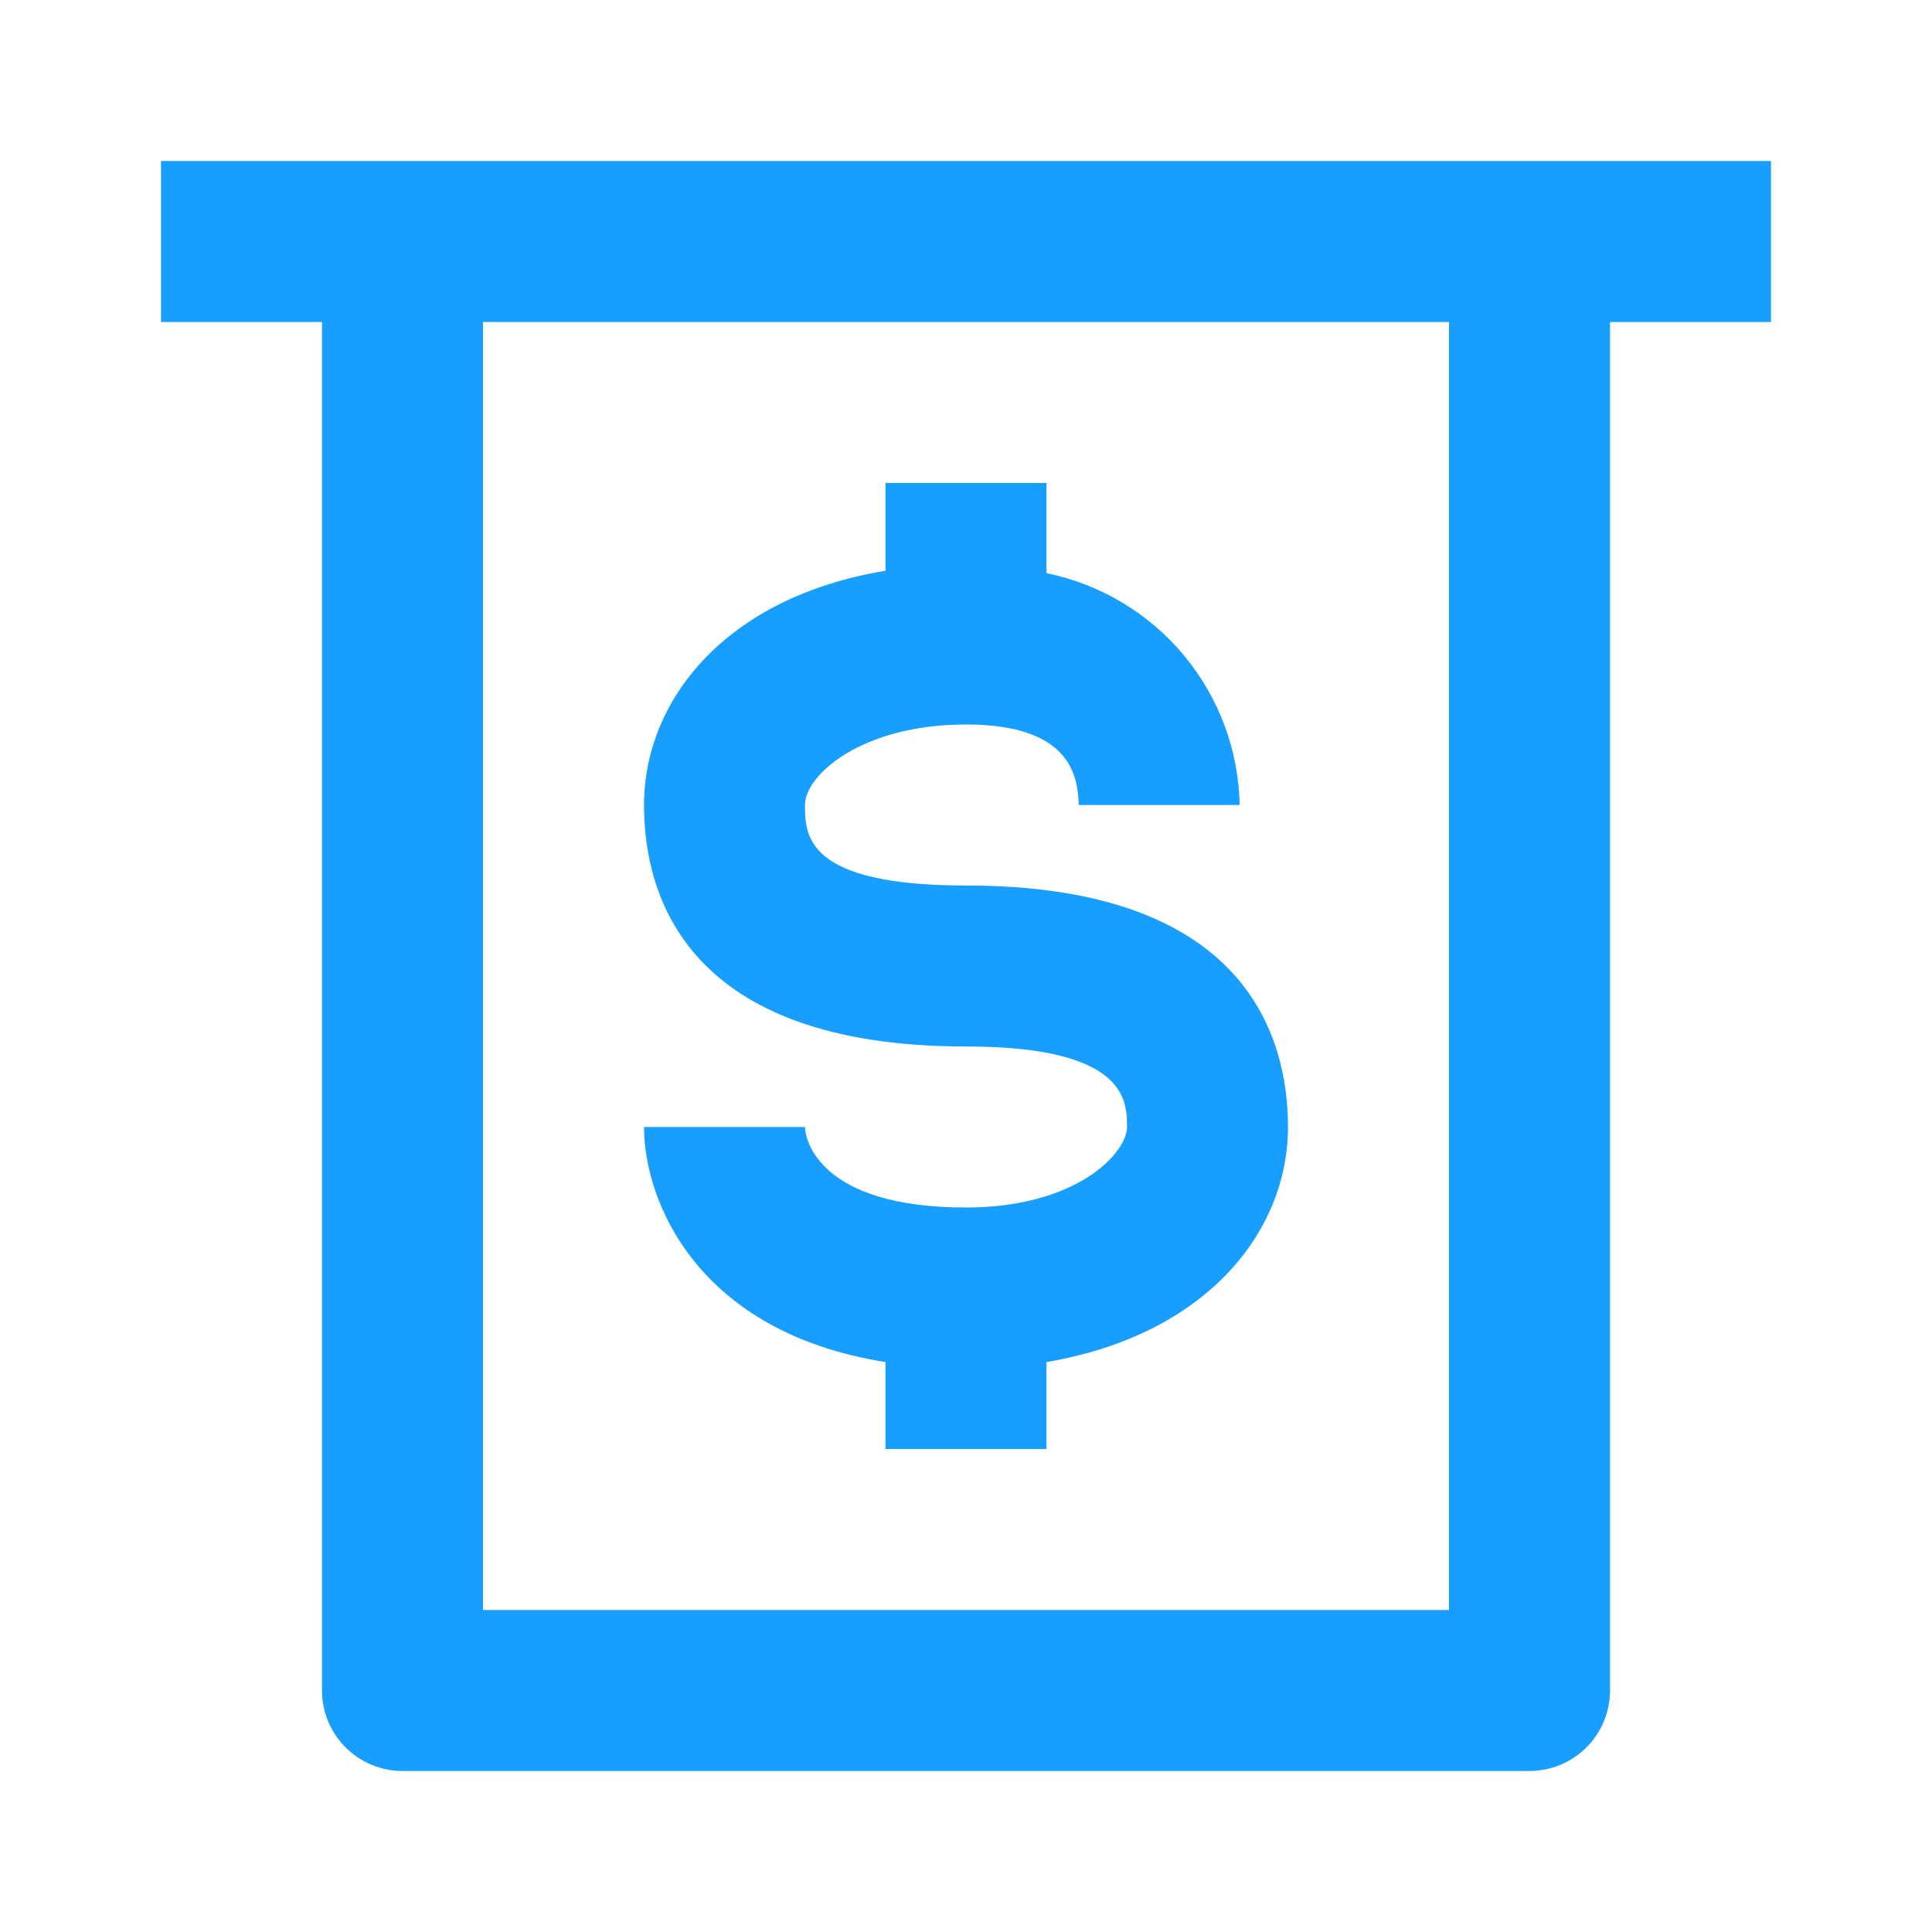
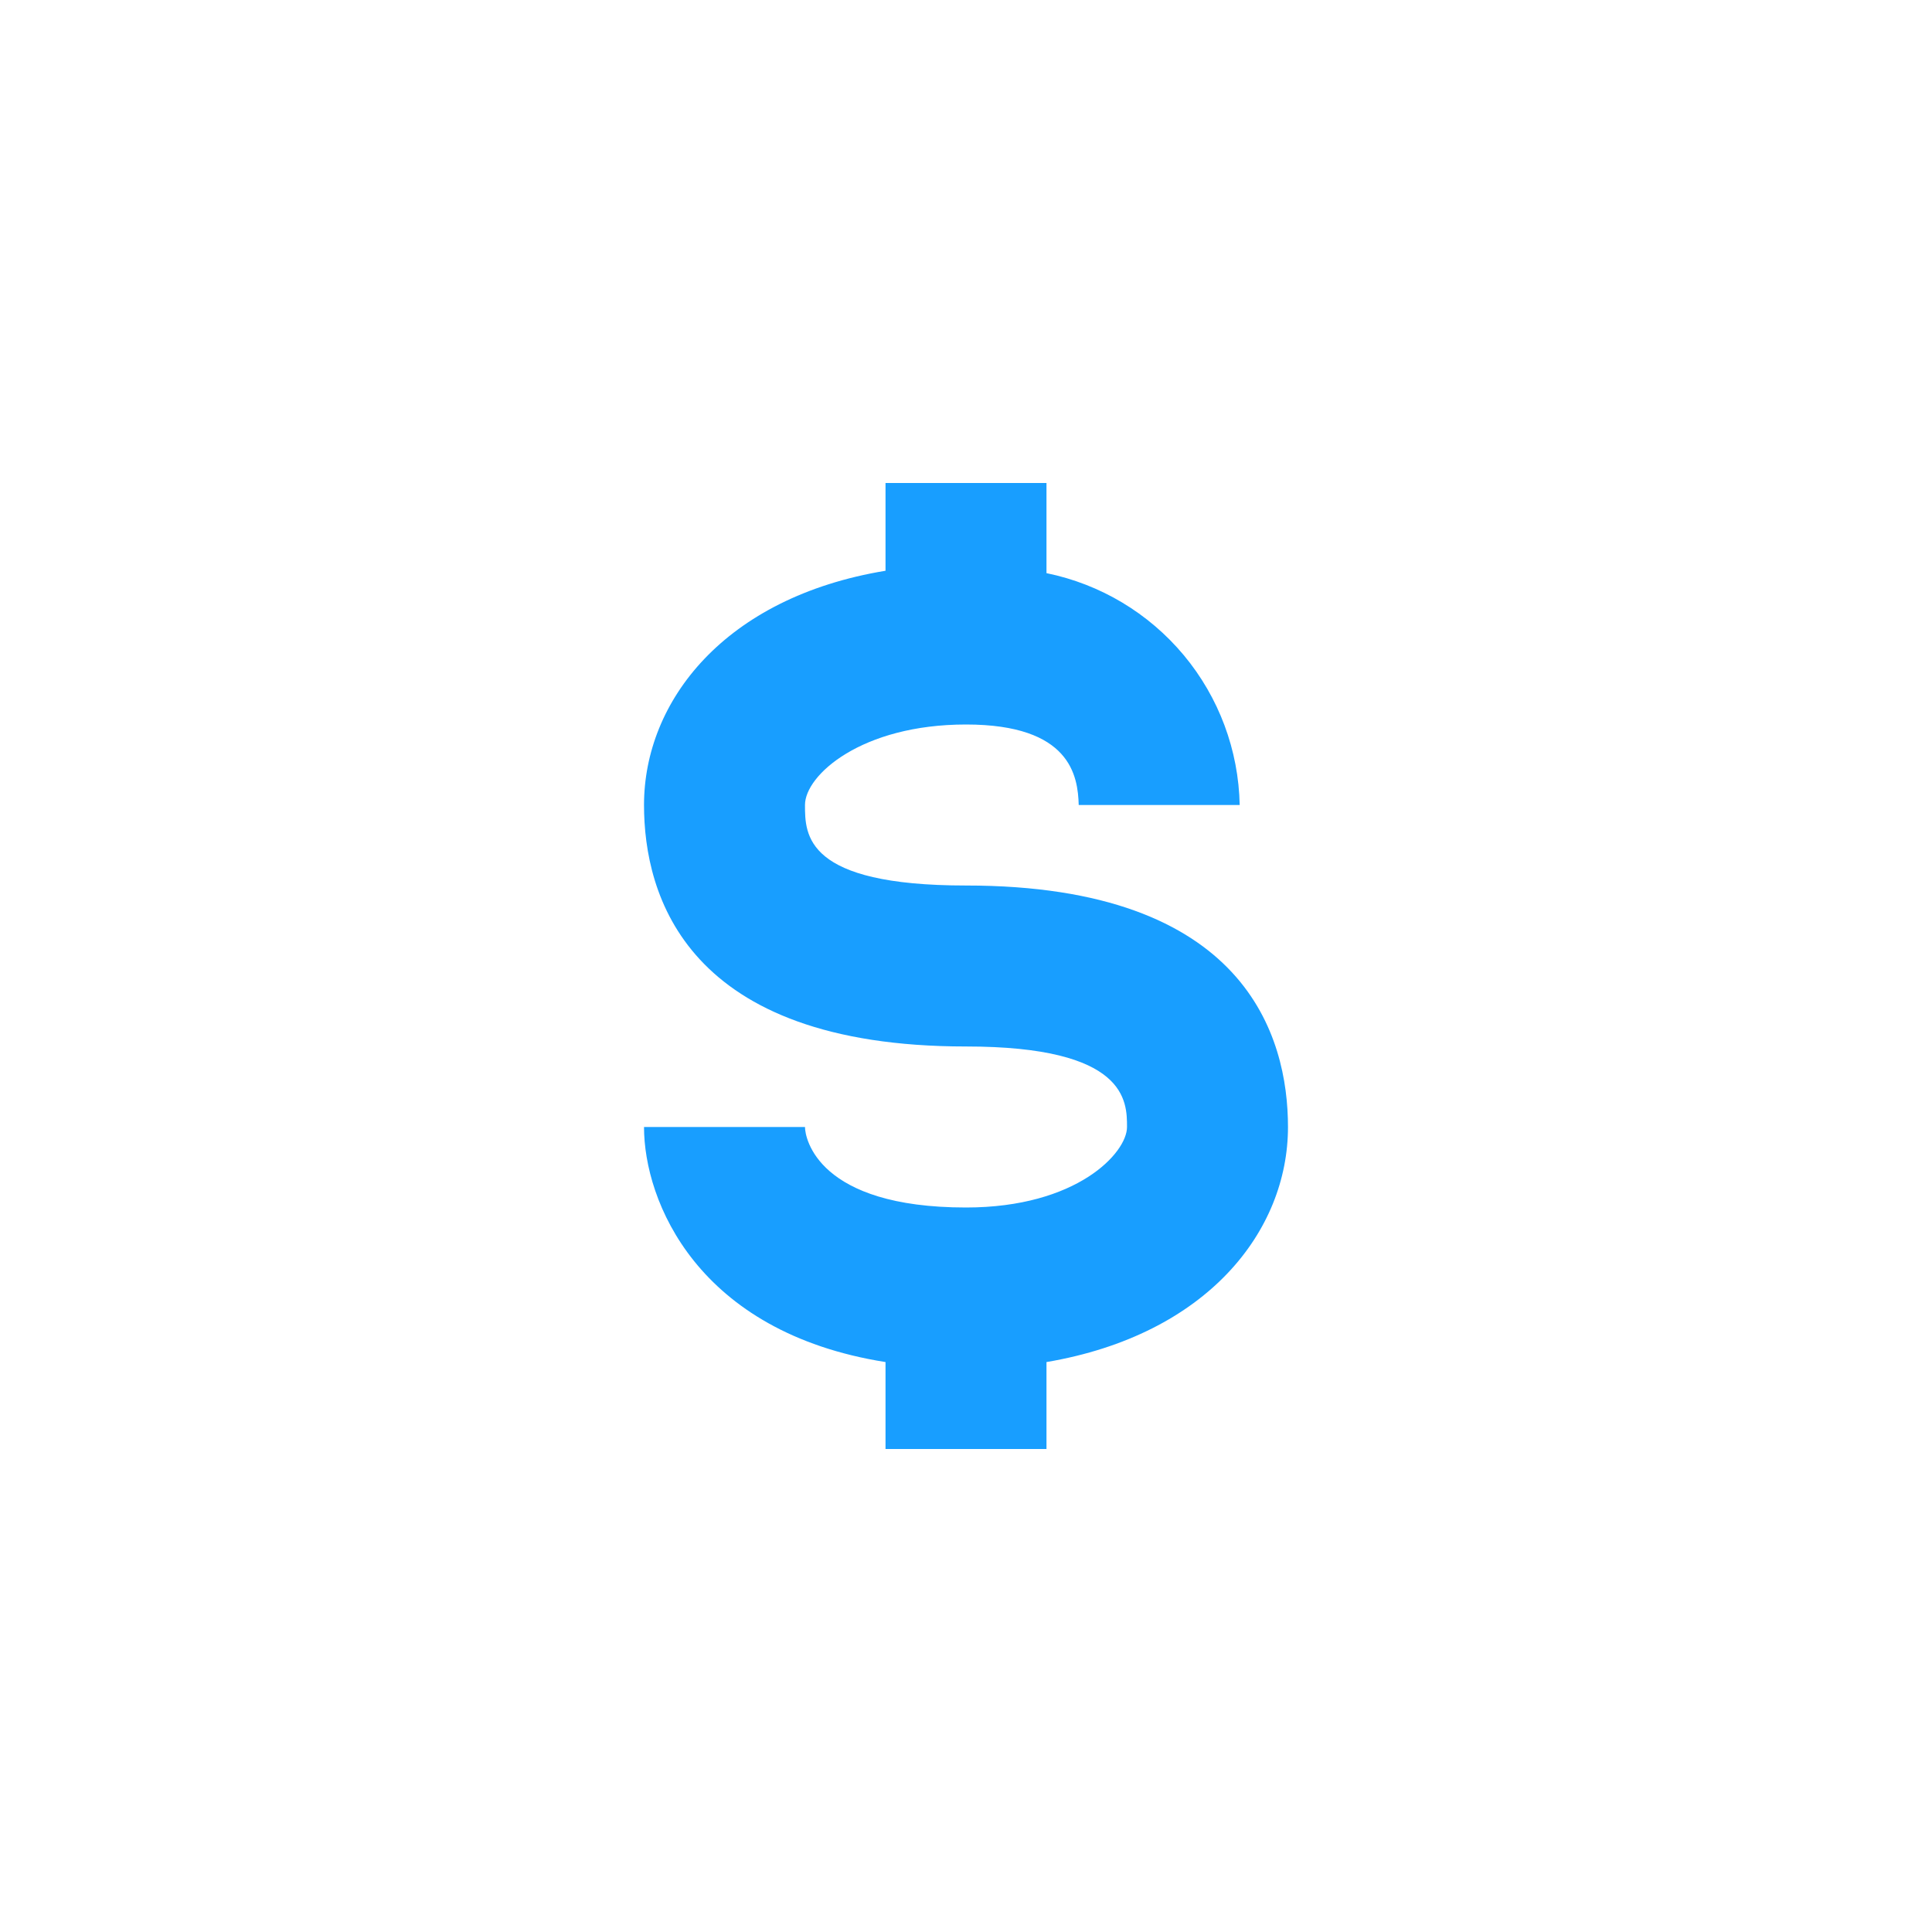
<svg xmlns="http://www.w3.org/2000/svg" width="50" height="50" viewBox="0 0 50 50" fill="none">
  <path d="M25 31.25C21.167 31.25 20.833 29.458 20.833 29.167H16.667C16.667 31.083 18.042 34.479 22.917 35.25V37.5H27.083V35.25C31.25 34.542 33.333 31.854 33.333 29.167C33.333 26.833 32.25 22.917 25 22.917C20.833 22.917 20.833 21.604 20.833 20.833C20.833 20.062 22.292 18.75 25 18.75C27.708 18.75 27.896 20.083 27.917 20.833H32.083C32.055 19.414 31.545 18.047 30.636 16.956C29.727 15.866 28.474 15.117 27.083 14.833V12.5H22.917V14.771C18.75 15.458 16.667 18.146 16.667 20.833C16.667 23.167 17.75 27.083 25 27.083C29.167 27.083 29.167 28.5 29.167 29.167C29.167 29.833 27.875 31.25 25 31.25Z" fill="#189EFF" />
-   <path d="M4.167 4.167V8.333H8.333V43.75C8.333 44.303 8.553 44.833 8.944 45.223C9.334 45.614 9.864 45.833 10.417 45.833H39.583C40.136 45.833 40.666 45.614 41.057 45.223C41.447 44.833 41.667 44.303 41.667 43.75V8.333H45.833V4.167H4.167ZM37.5 41.667H12.5V8.333H37.5V41.667Z" fill="#189EFF" />
</svg>